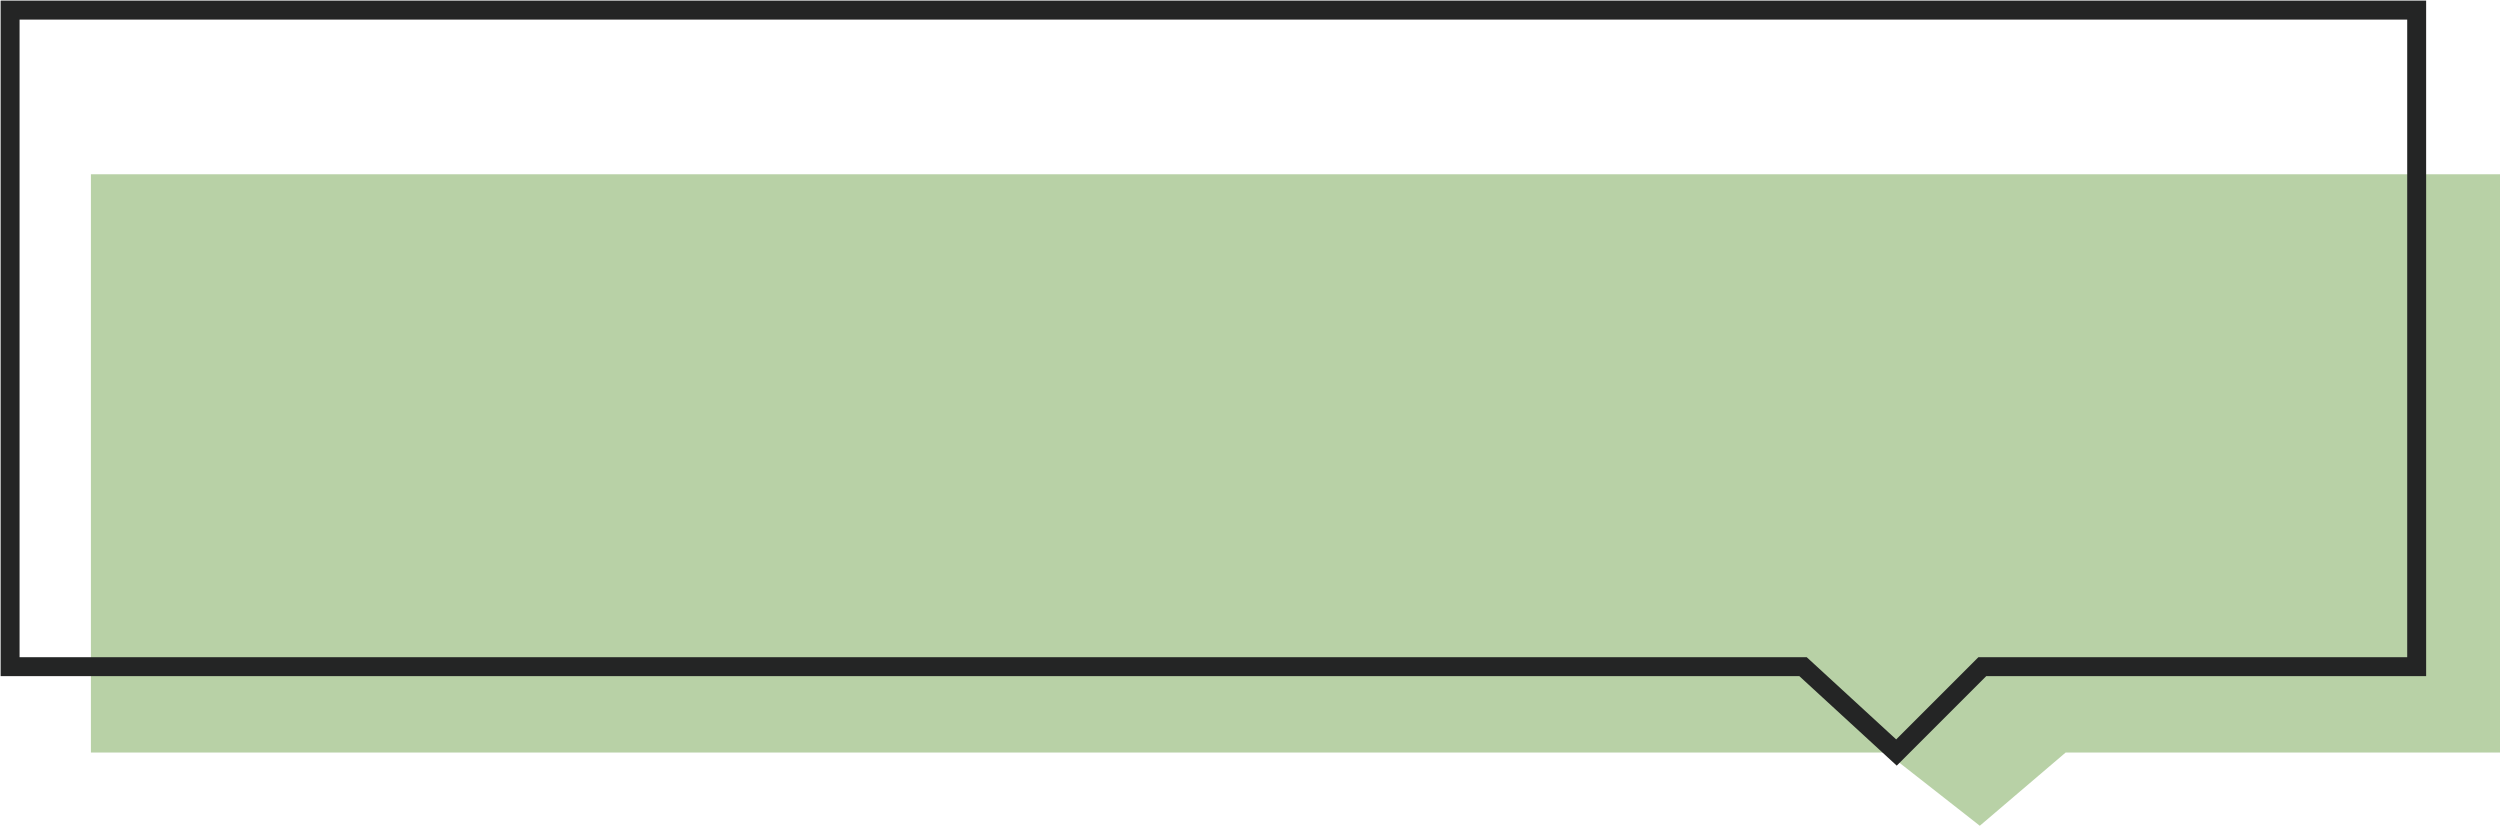
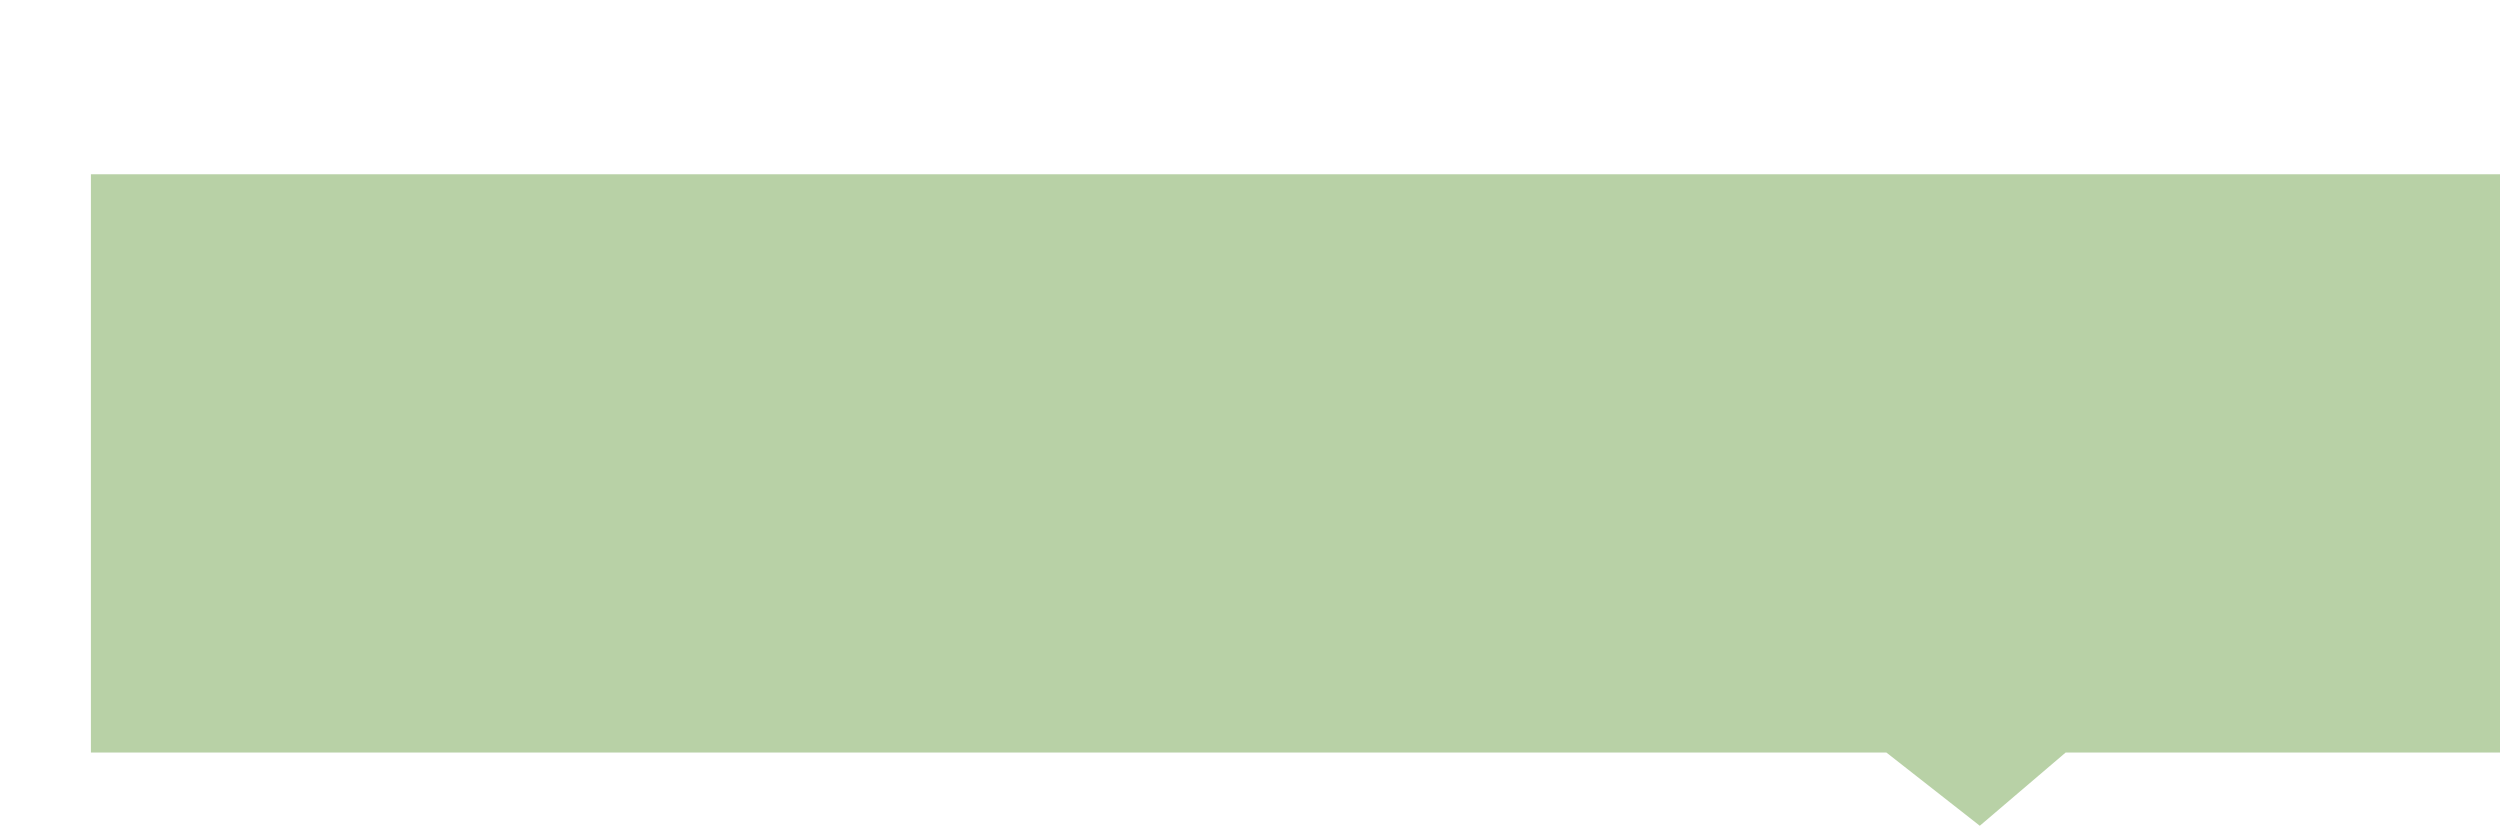
<svg xmlns="http://www.w3.org/2000/svg" width="100%" height="100%" x="0px" y="0px" viewBox="0 0 99 32.7" style="vertical-align: middle; max-width: 100%; width: 100%;">
  <g>
    <polygon points="99,6.9 3.6,6.9 3.6,29.8 74.7,29.8 78.4,32.7 81.8,29.8 99,29.8" fill="rgb(184,209,166)">
    </polygon>
-     <polygon style="stroke: rgb(36, 37, 37); stroke-width: 0.75; stroke-miterlimit: 10;" points="95.7,0.4 0.4,0.4 0.4,26.4 71.4,26.4     75.1,29.8 78.5,26.4 95.7,26.4" fill="none">
-     </polygon>
  </g>
</svg>